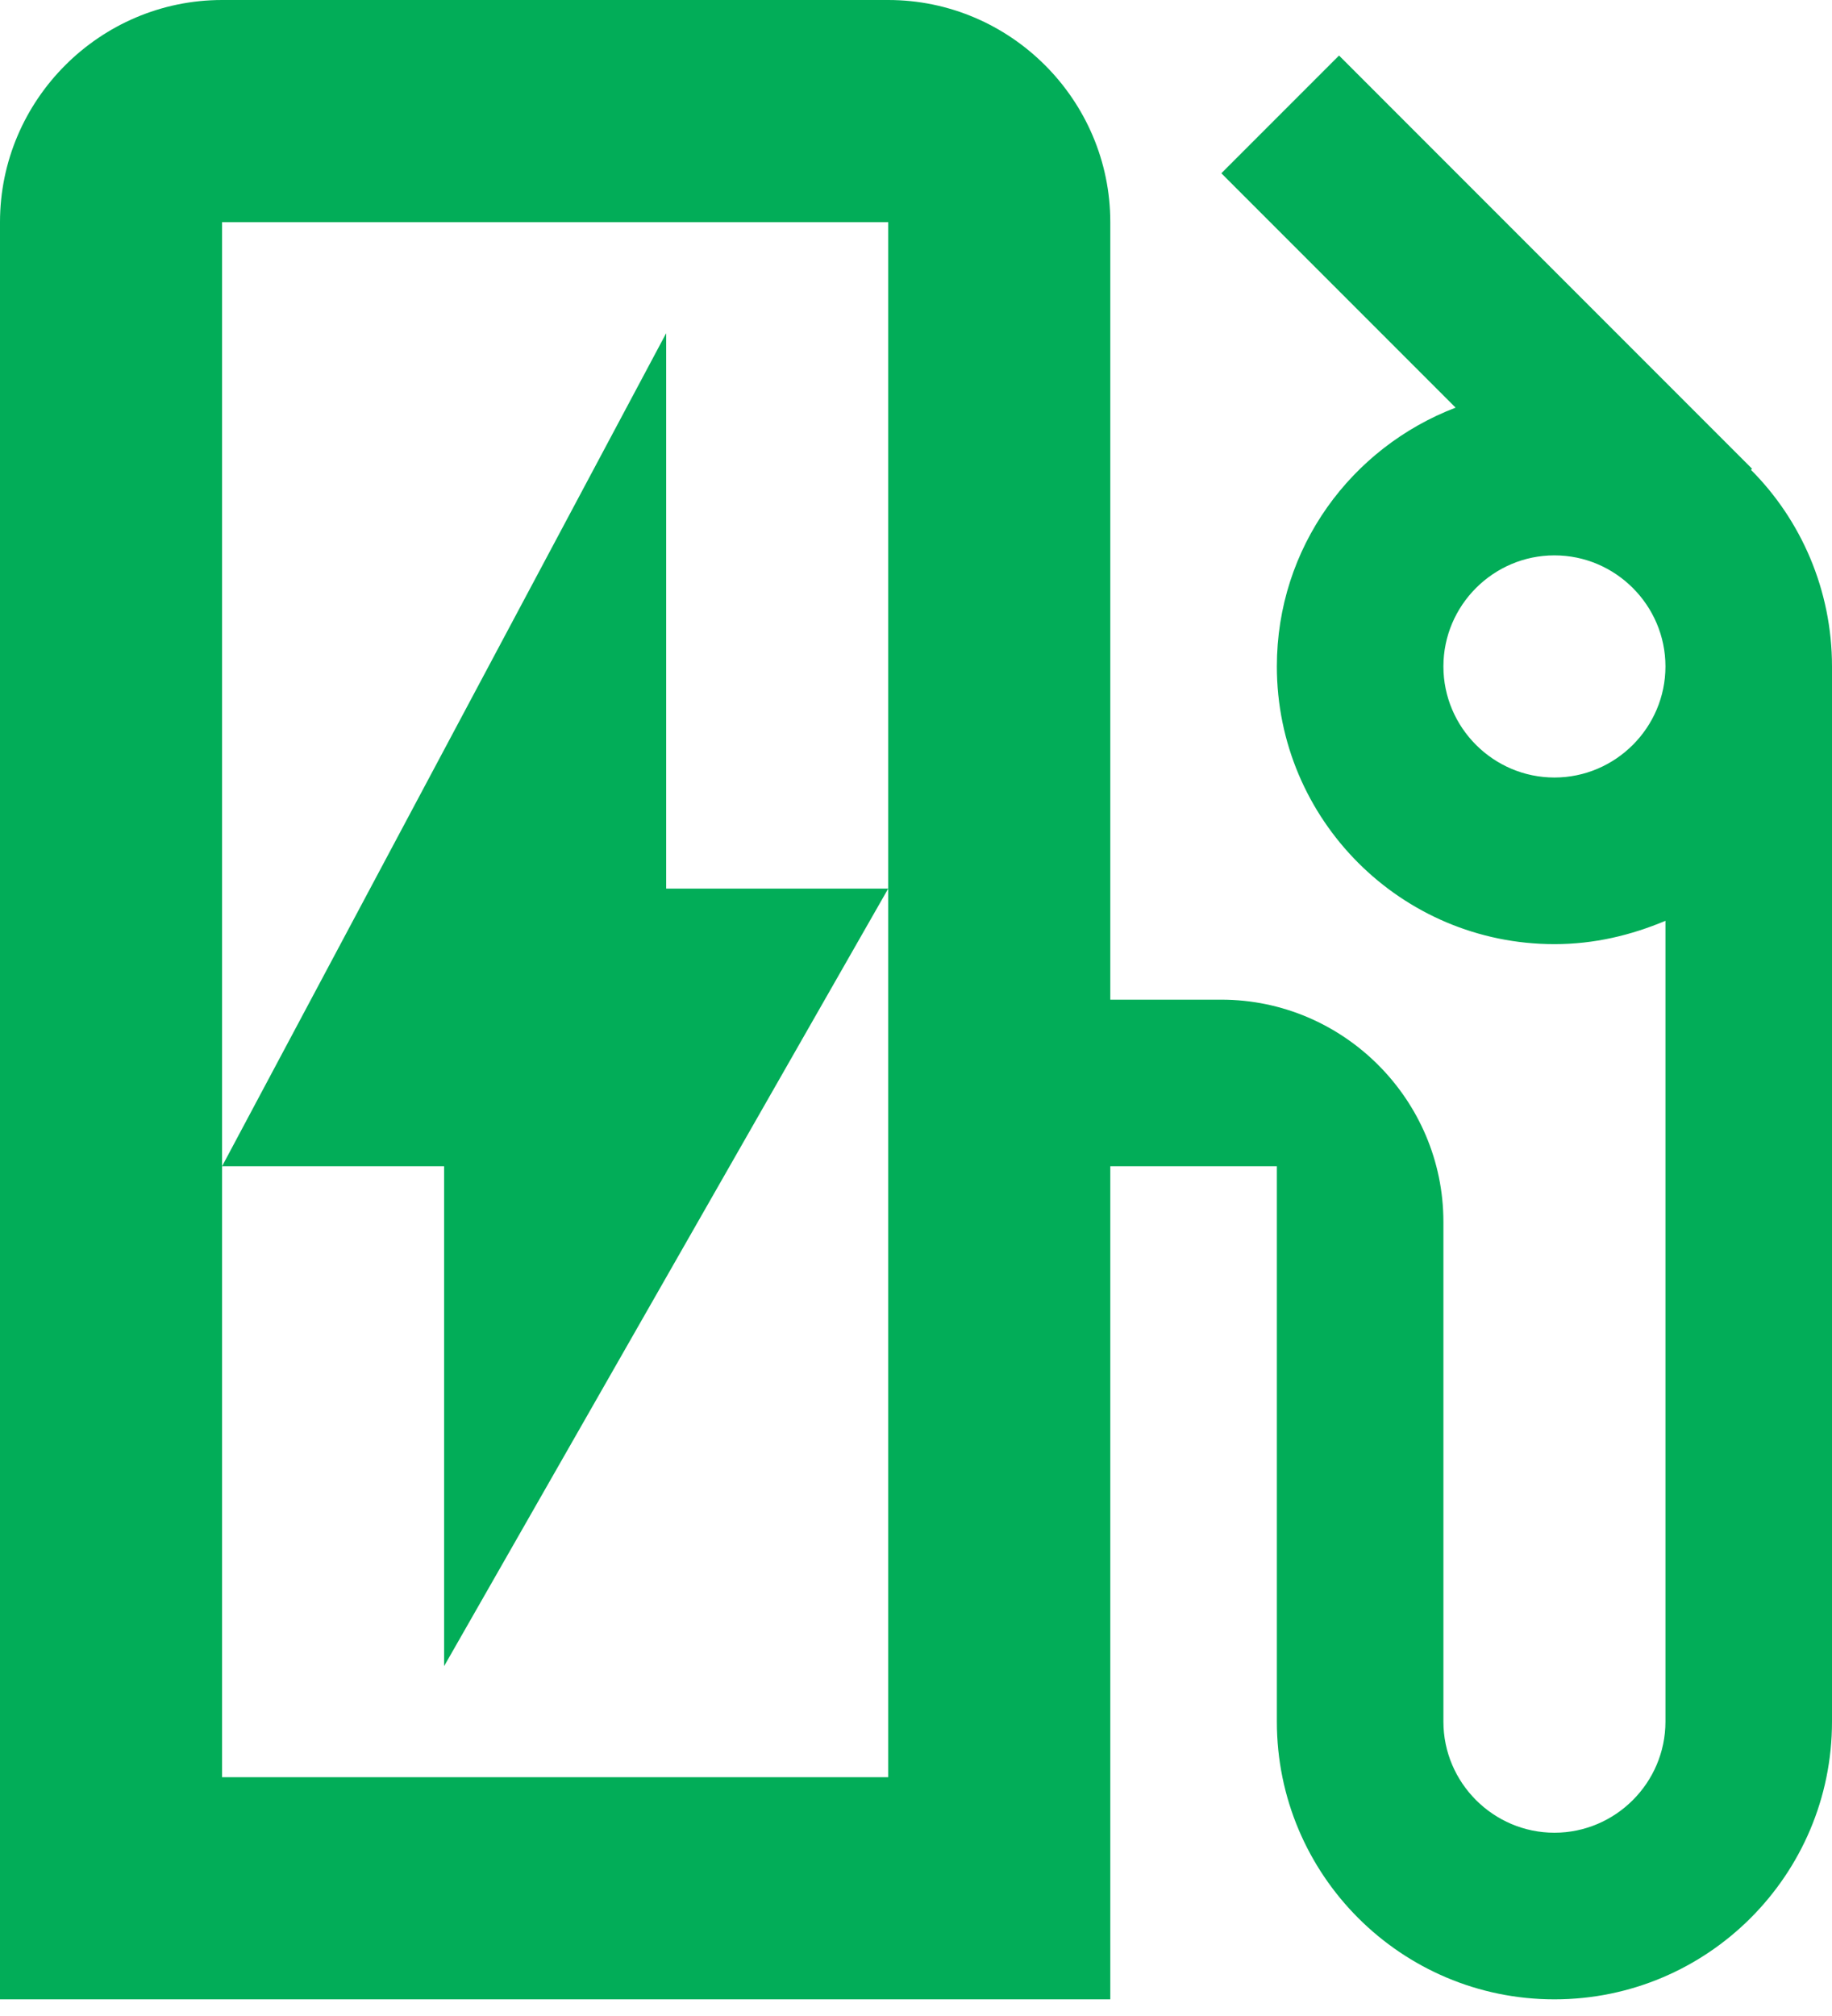
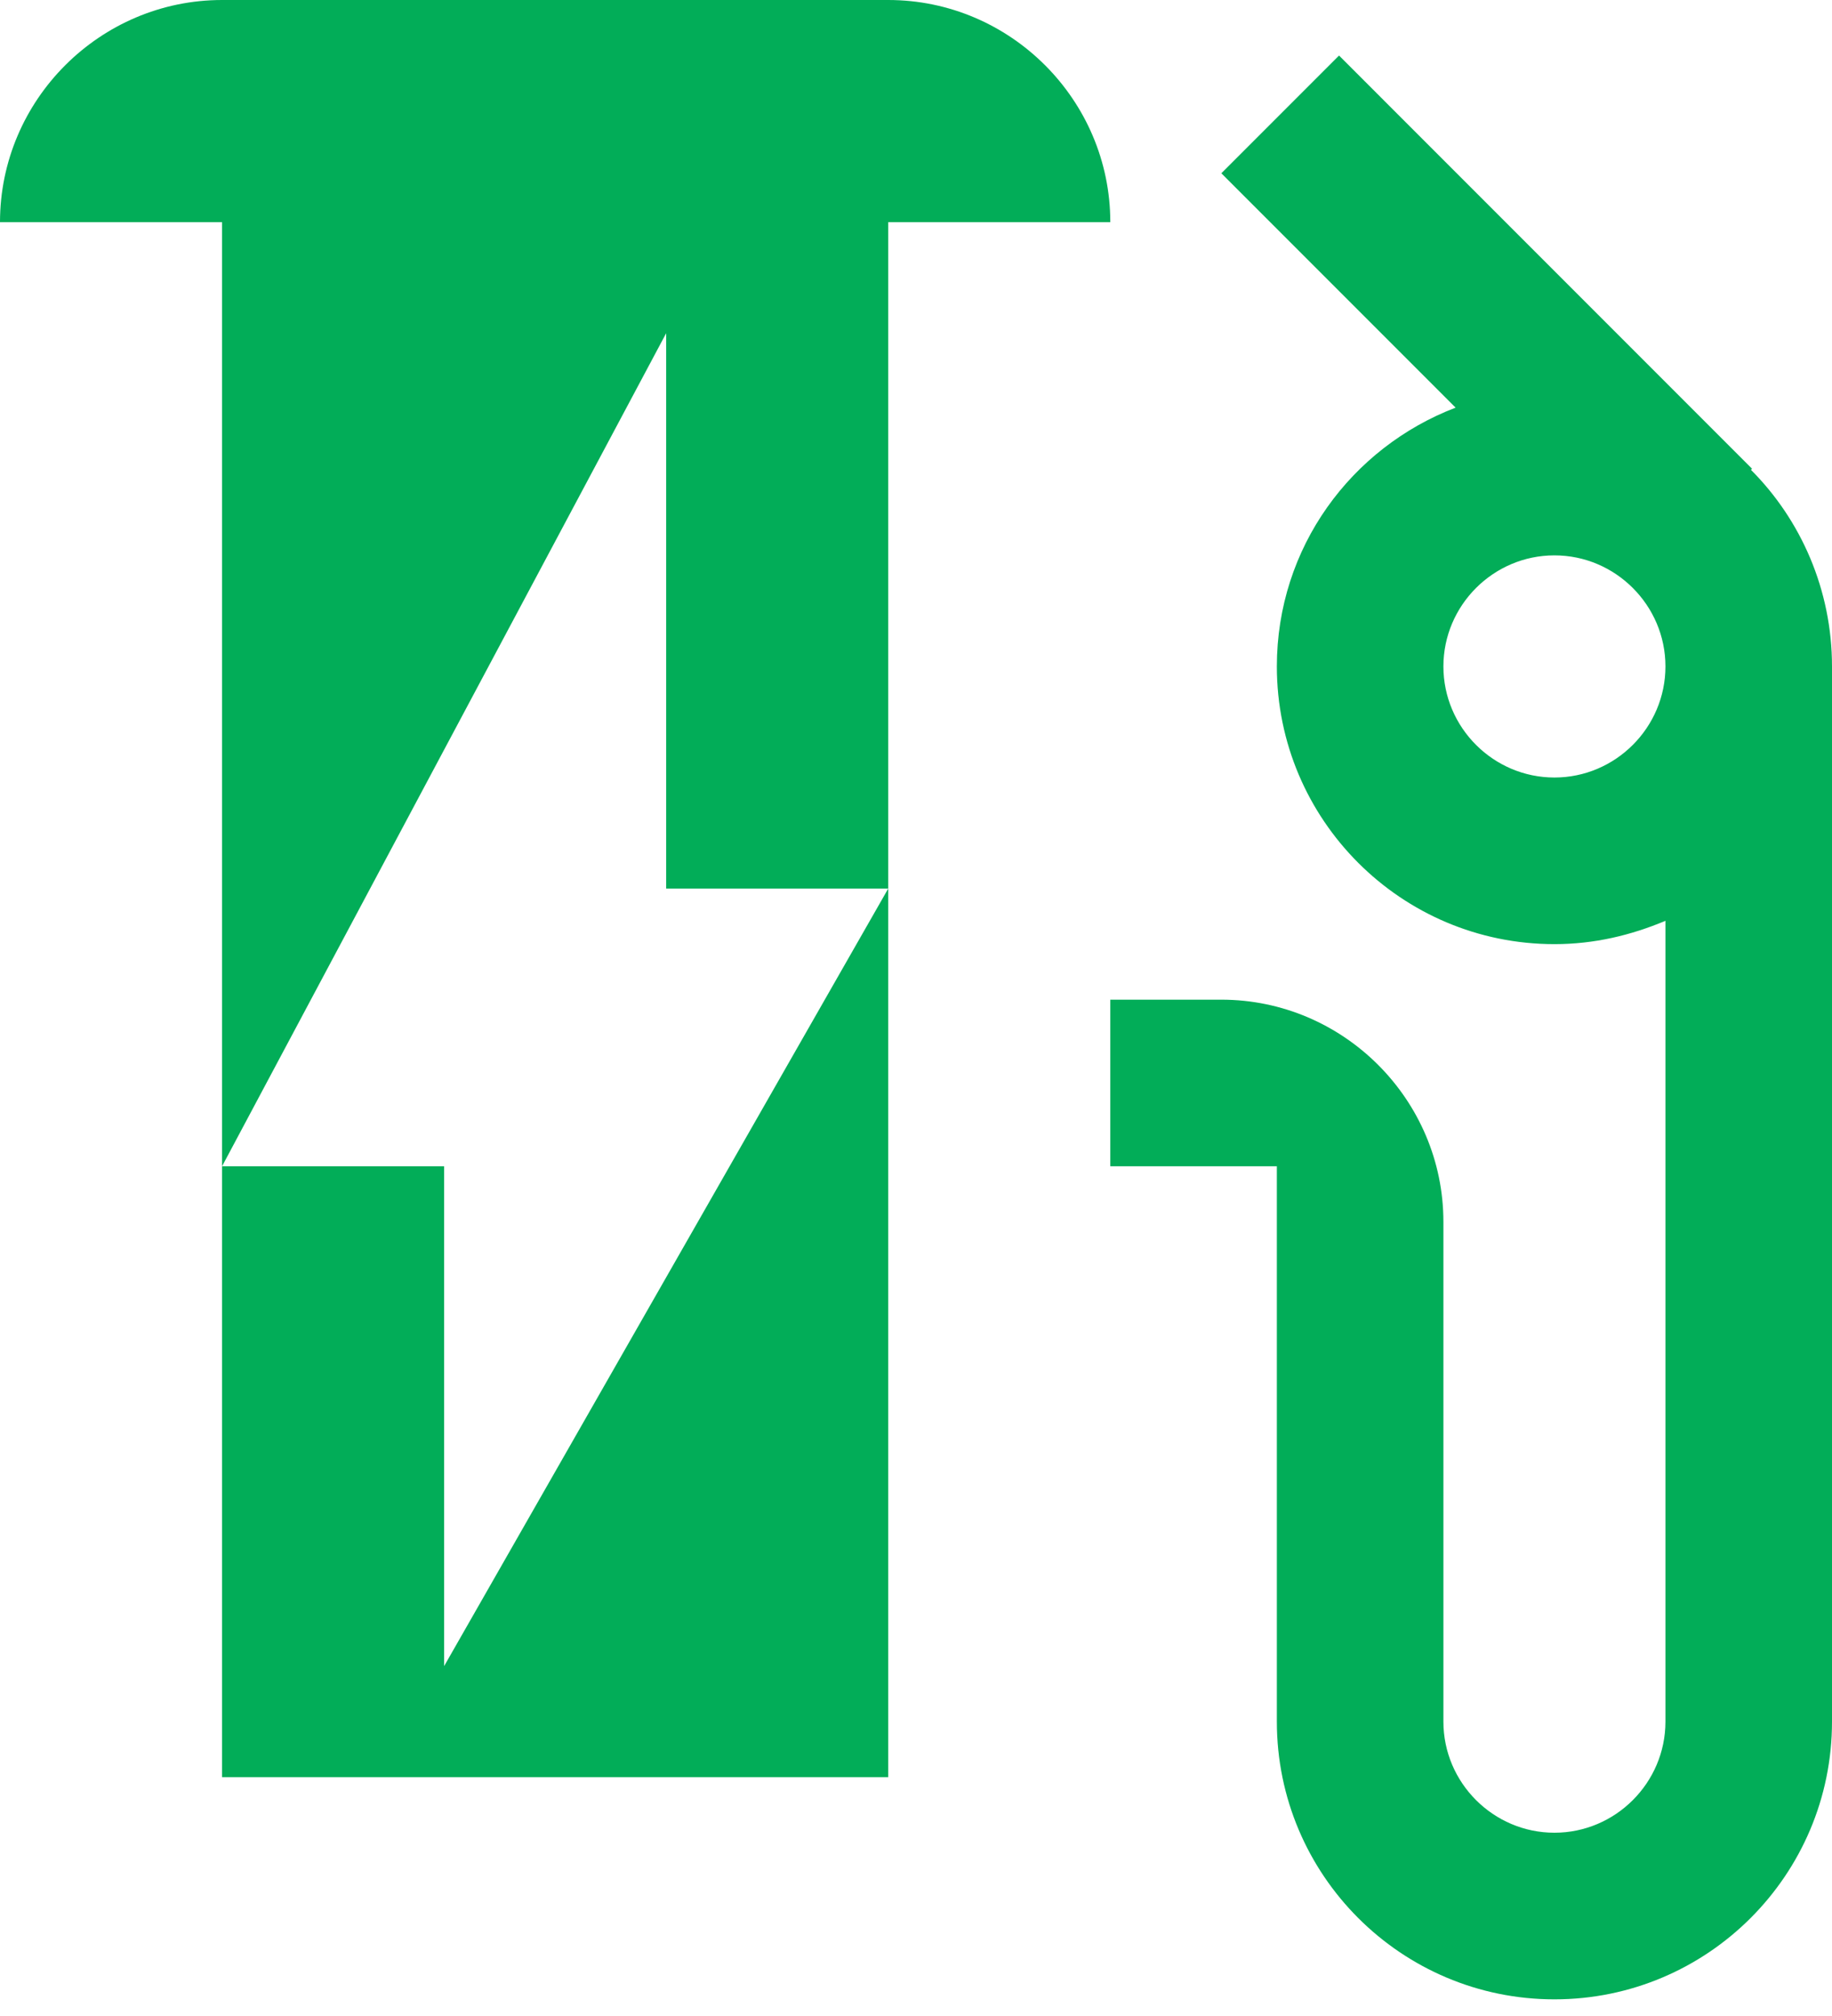
<svg xmlns="http://www.w3.org/2000/svg" width="70" height="77" viewBox="0 0 70 77" fill="none">
-   <path d="M66.903 17.945L66.945 17.903L51.164 2.121L46.667 6.618L55.618 15.57C51.63 17.097 48.788 20.915 48.788 25.454C48.788 31.309 53.539 36.061 59.394 36.061C60.921 36.061 62.321 35.721 63.636 35.17V65.757C63.636 68.091 61.727 70 59.394 70C57.061 70 55.152 68.091 55.152 65.757V46.667C55.152 42 51.333 38.182 46.667 38.182H42.424V8.485C42.424 3.818 38.606 0 33.939 0H8.485C3.818 0 0 3.818 0 8.485V76.364H42.424V44.545H48.788V65.757C48.788 71.612 53.539 76.364 59.394 76.364C65.249 76.364 70 71.612 70 65.757V25.454C70 22.527 68.812 19.855 66.903 17.945ZM33.939 33.939V67.879H8.485V8.485H33.939V33.939ZM59.394 29.697C57.061 29.697 55.152 27.788 55.152 25.454C55.152 23.121 57.061 21.212 59.394 21.212C61.727 21.212 63.636 23.121 63.636 25.454C63.636 27.788 61.727 29.697 59.394 29.697ZM25.454 12.727L8.485 44.545H16.97V63.636L33.939 33.939H25.454V12.727Z" fill="#02AD58" />
+   <path d="M66.903 17.945L66.945 17.903L51.164 2.121L46.667 6.618L55.618 15.57C51.63 17.097 48.788 20.915 48.788 25.454C48.788 31.309 53.539 36.061 59.394 36.061C60.921 36.061 62.321 35.721 63.636 35.17V65.757C63.636 68.091 61.727 70 59.394 70C57.061 70 55.152 68.091 55.152 65.757V46.667C55.152 42 51.333 38.182 46.667 38.182H42.424V8.485C42.424 3.818 38.606 0 33.939 0H8.485C3.818 0 0 3.818 0 8.485H42.424V44.545H48.788V65.757C48.788 71.612 53.539 76.364 59.394 76.364C65.249 76.364 70 71.612 70 65.757V25.454C70 22.527 68.812 19.855 66.903 17.945ZM33.939 33.939V67.879H8.485V8.485H33.939V33.939ZM59.394 29.697C57.061 29.697 55.152 27.788 55.152 25.454C55.152 23.121 57.061 21.212 59.394 21.212C61.727 21.212 63.636 23.121 63.636 25.454C63.636 27.788 61.727 29.697 59.394 29.697ZM25.454 12.727L8.485 44.545H16.97V63.636L33.939 33.939H25.454V12.727Z" fill="#02AD58" />
</svg>